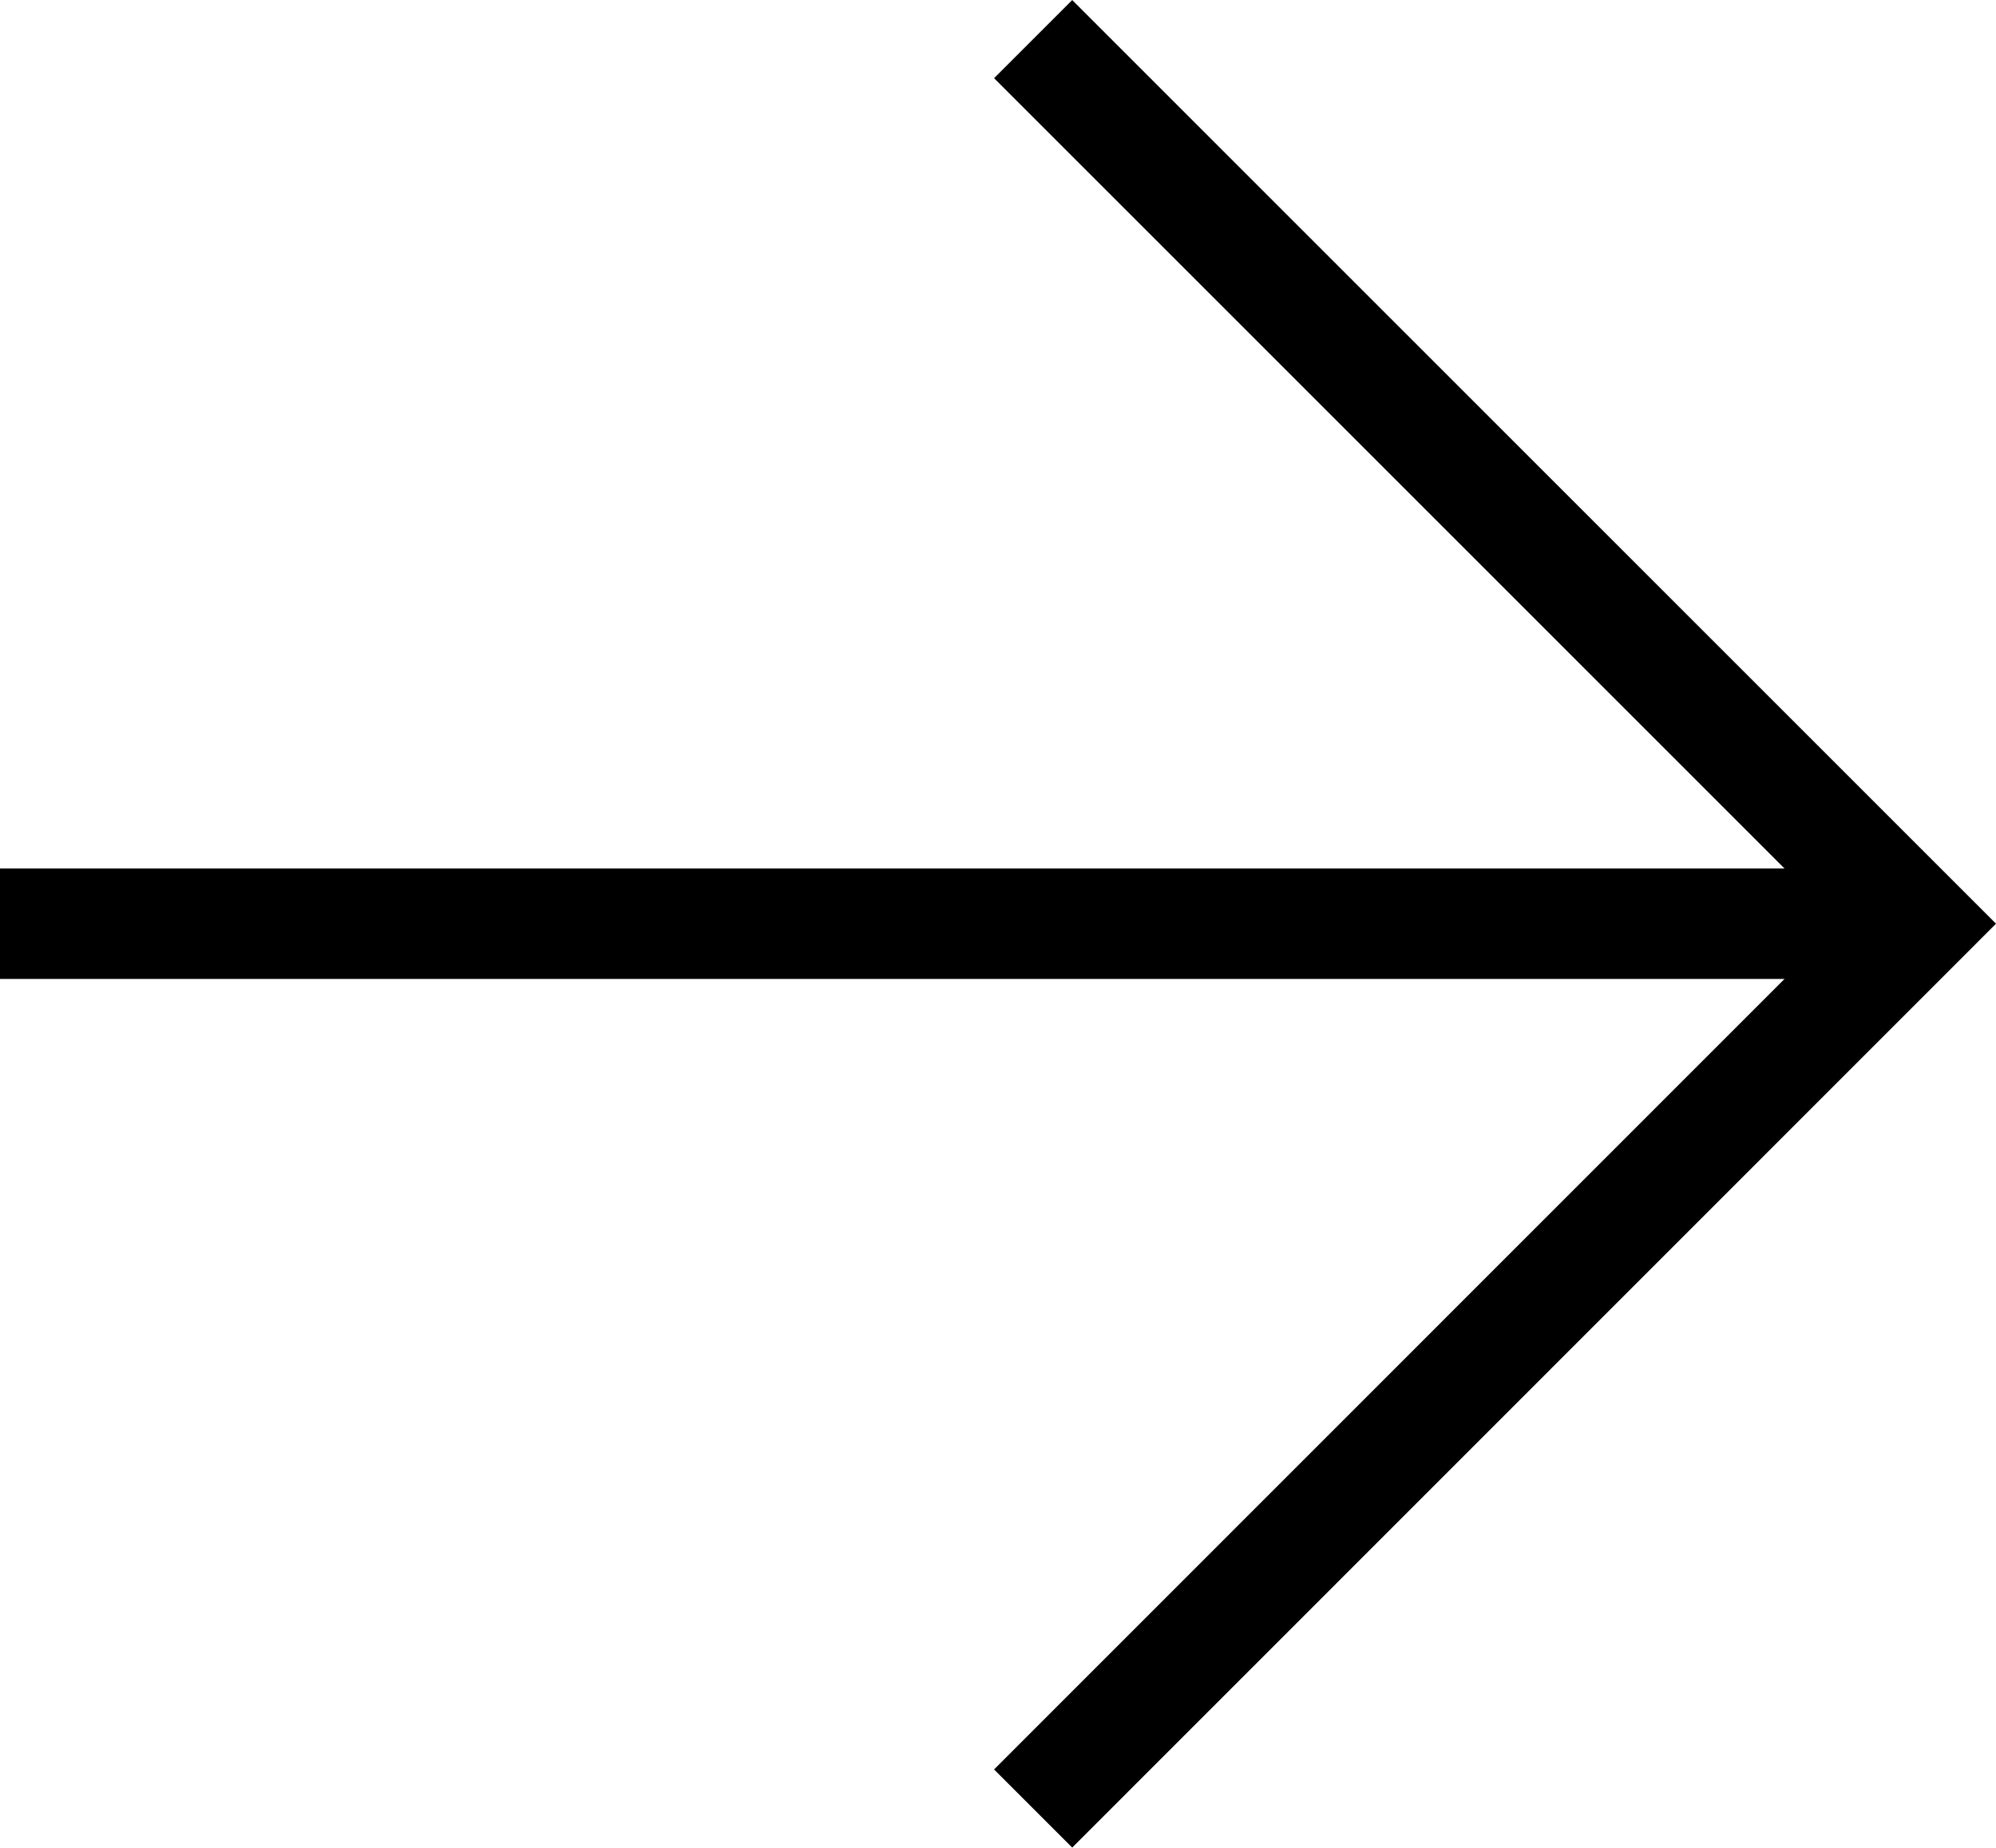
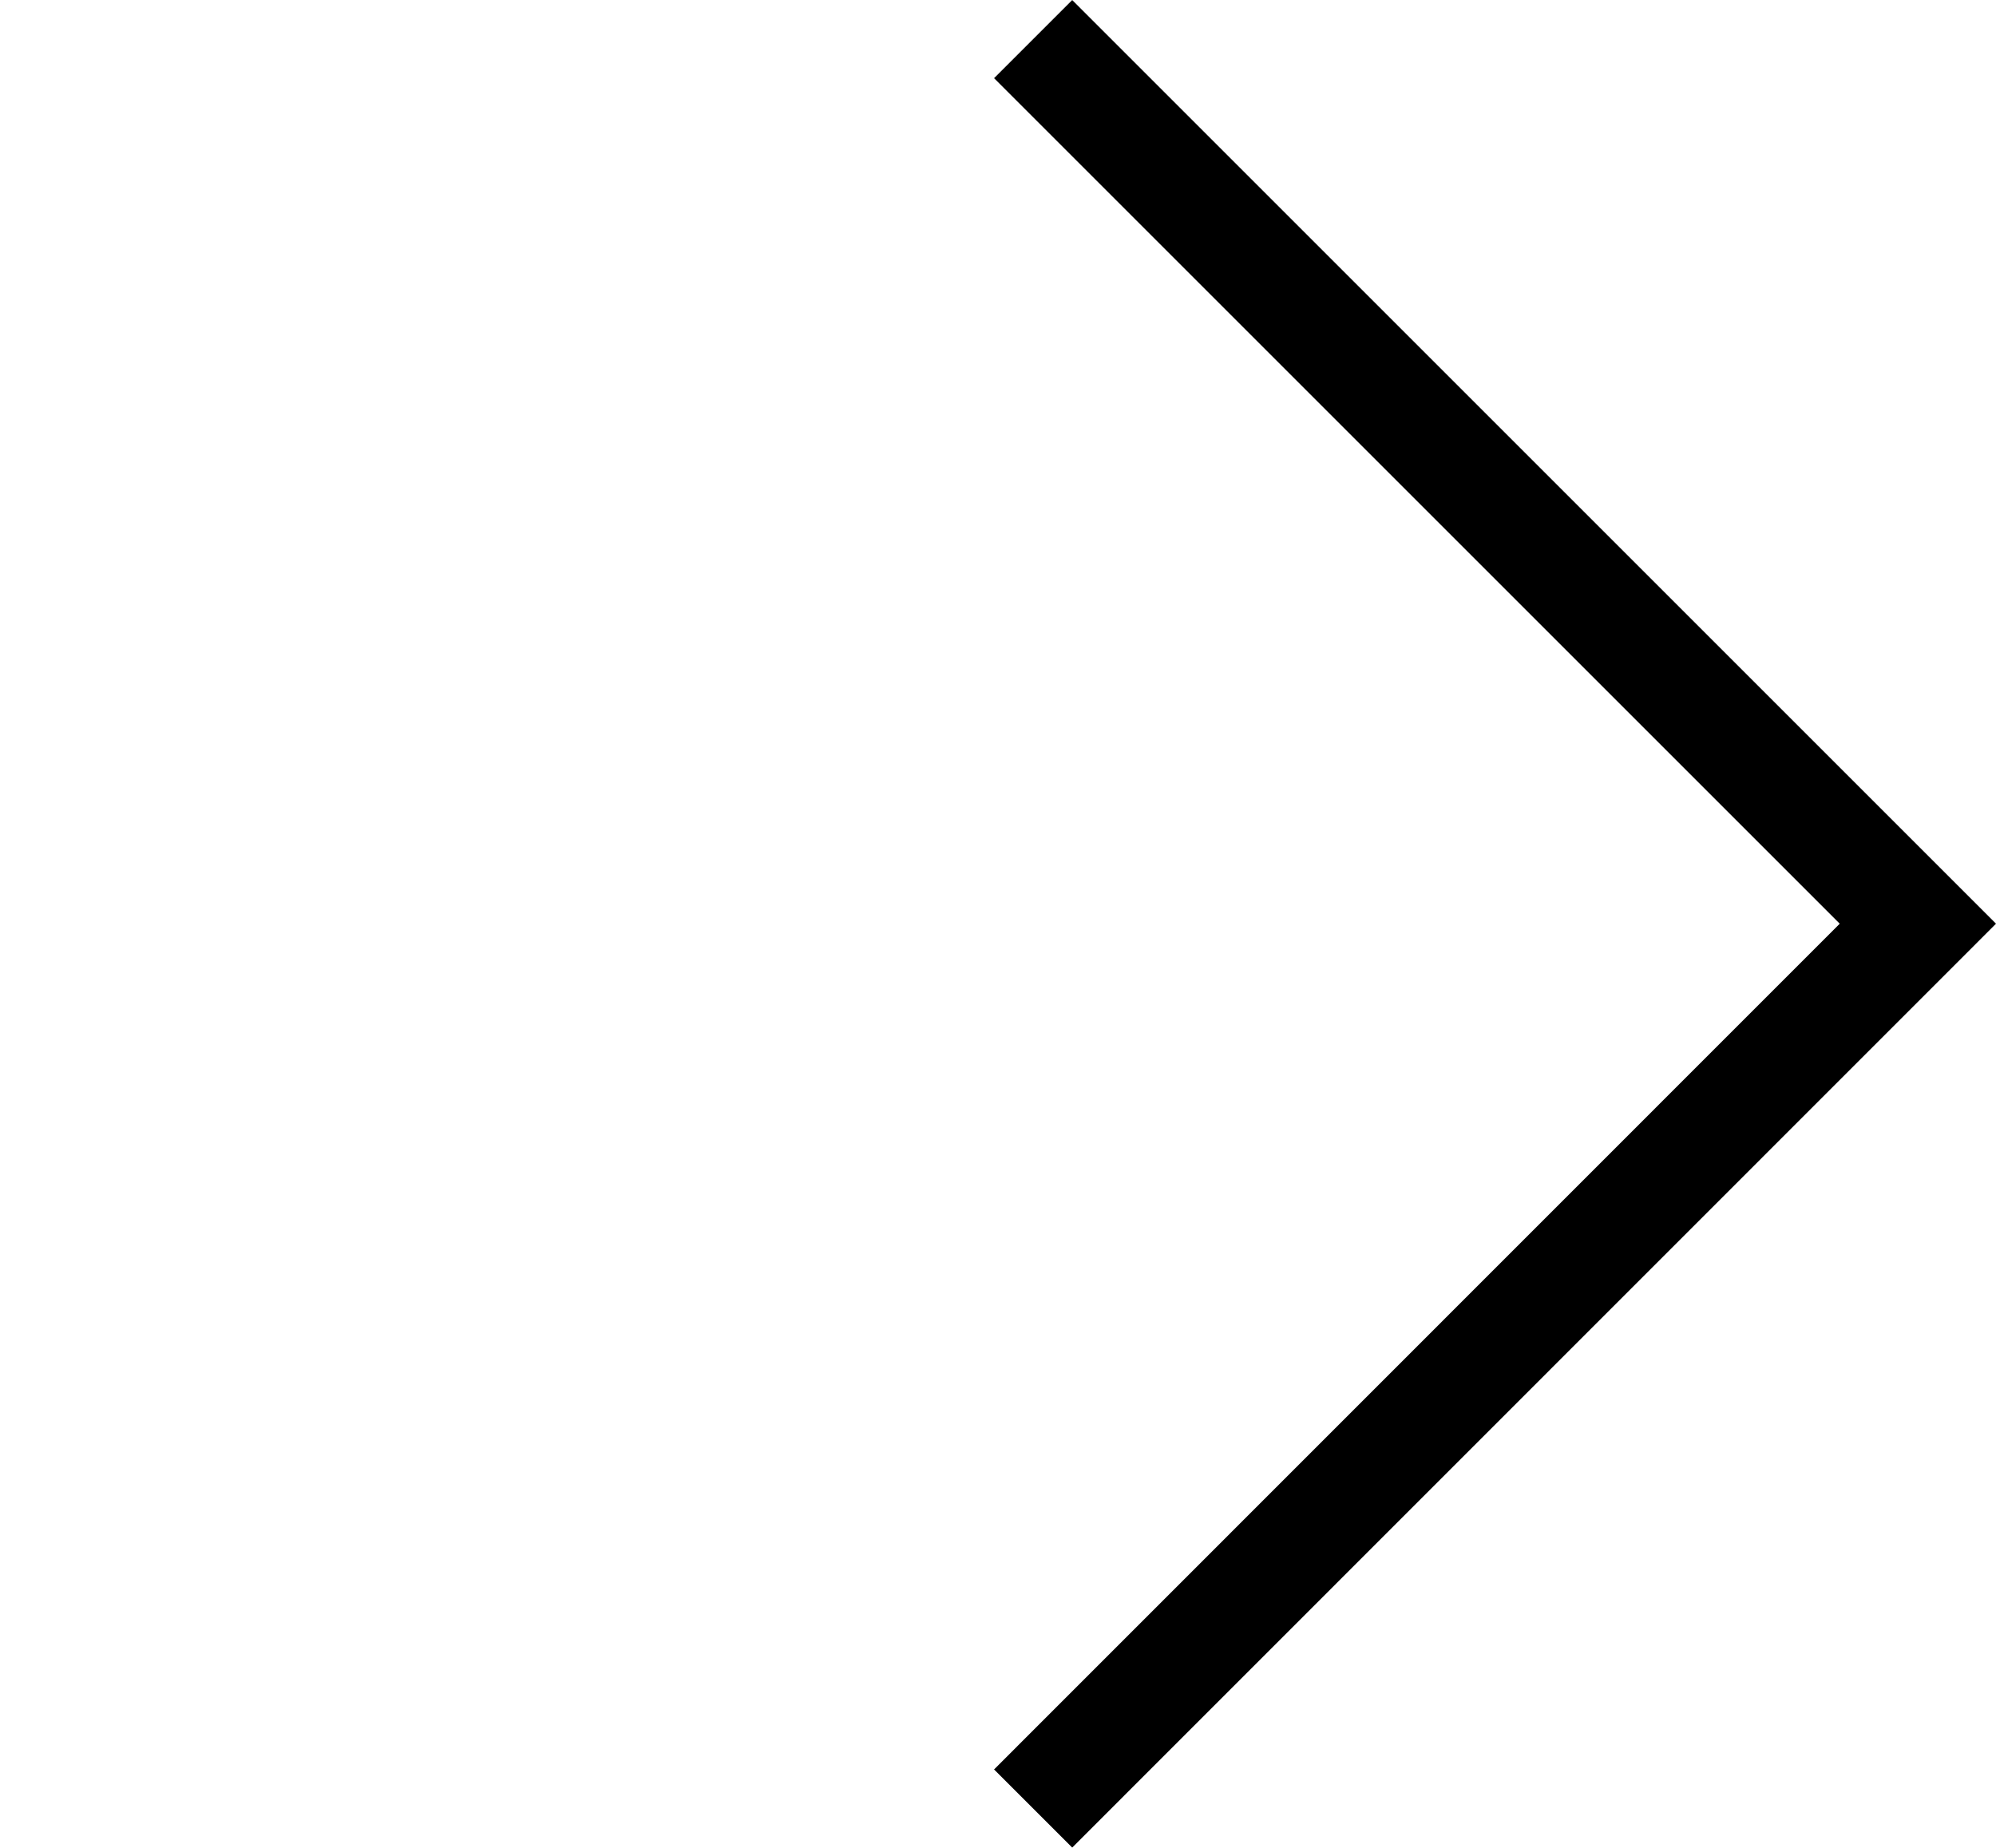
<svg xmlns="http://www.w3.org/2000/svg" version="1.1" id="Vrstva_1" x="0px" y="0px" width="18.062px" height="16.722px" viewBox="0 0 18.062 16.722" enable-background="new 0 0 18.062 16.722" xml:space="preserve">
  <polyline fill="none" stroke="#000000" stroke-miterlimit="10" points="9.349,0.354 17.355,8.36 9.349,16.368 " />
-   <line fill="none" stroke="#000000" stroke-miterlimit="10" x1="17.21" y1="8.36" x2="0" y2="8.36" />
</svg>